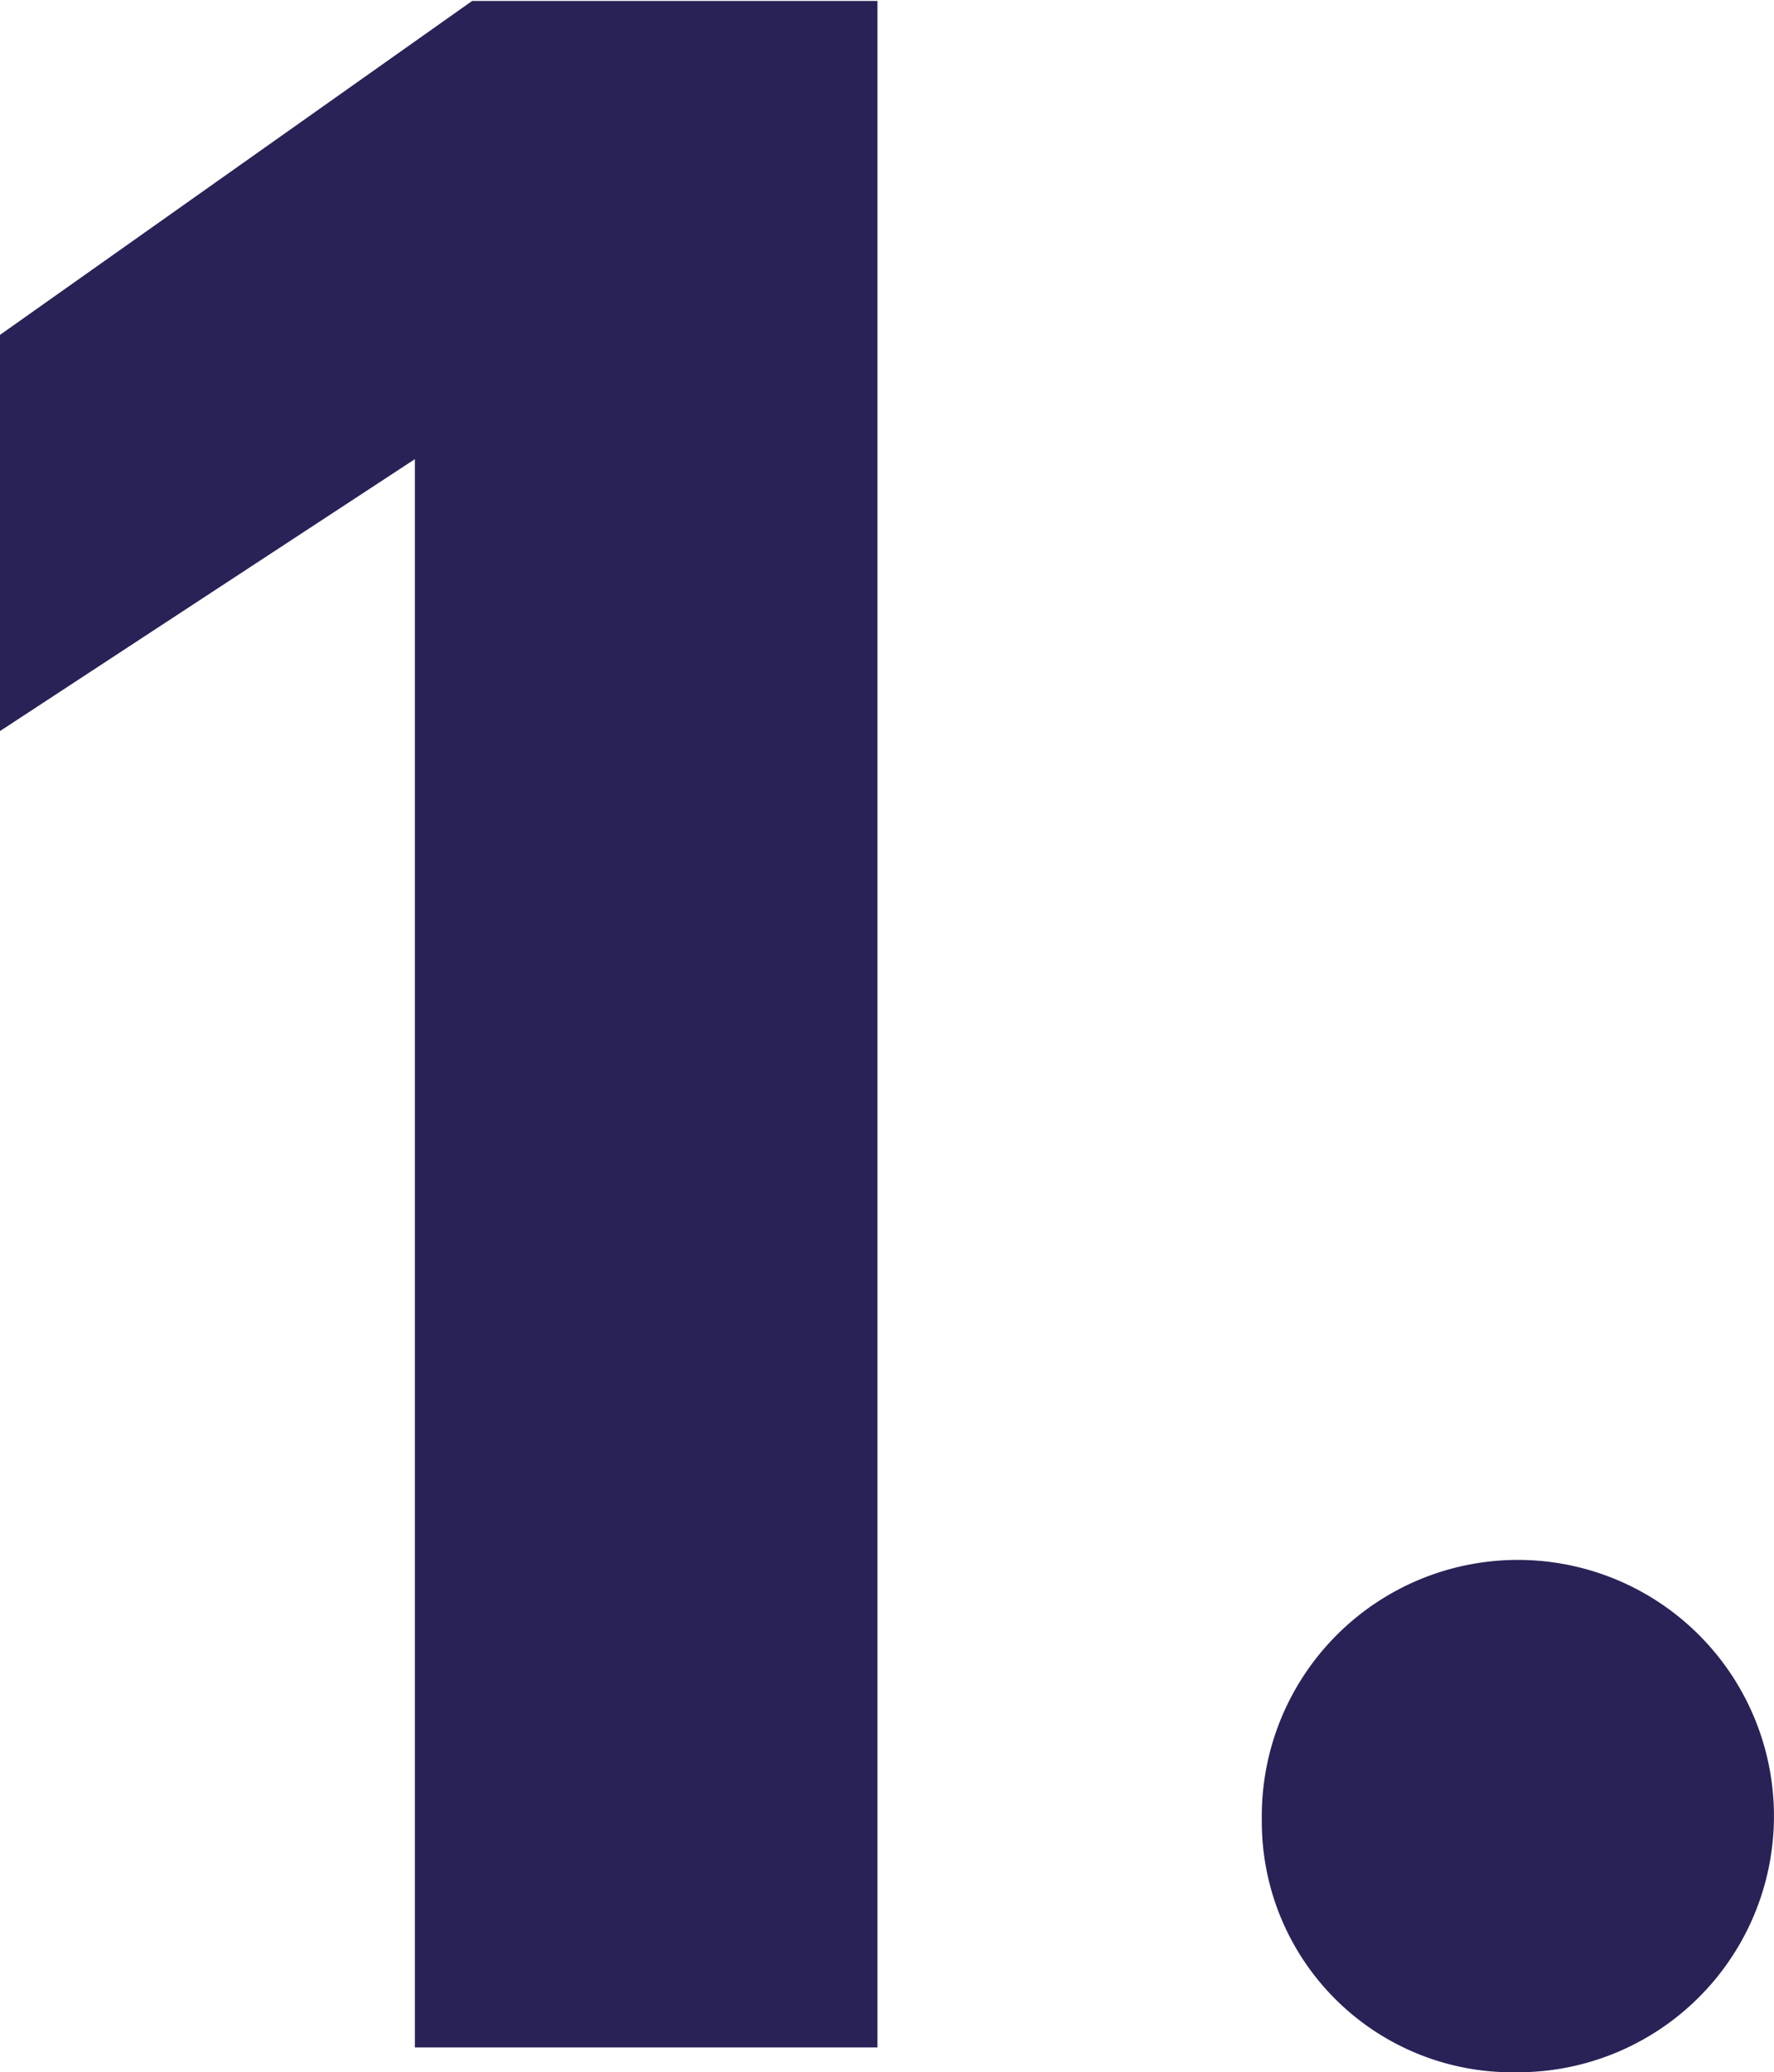
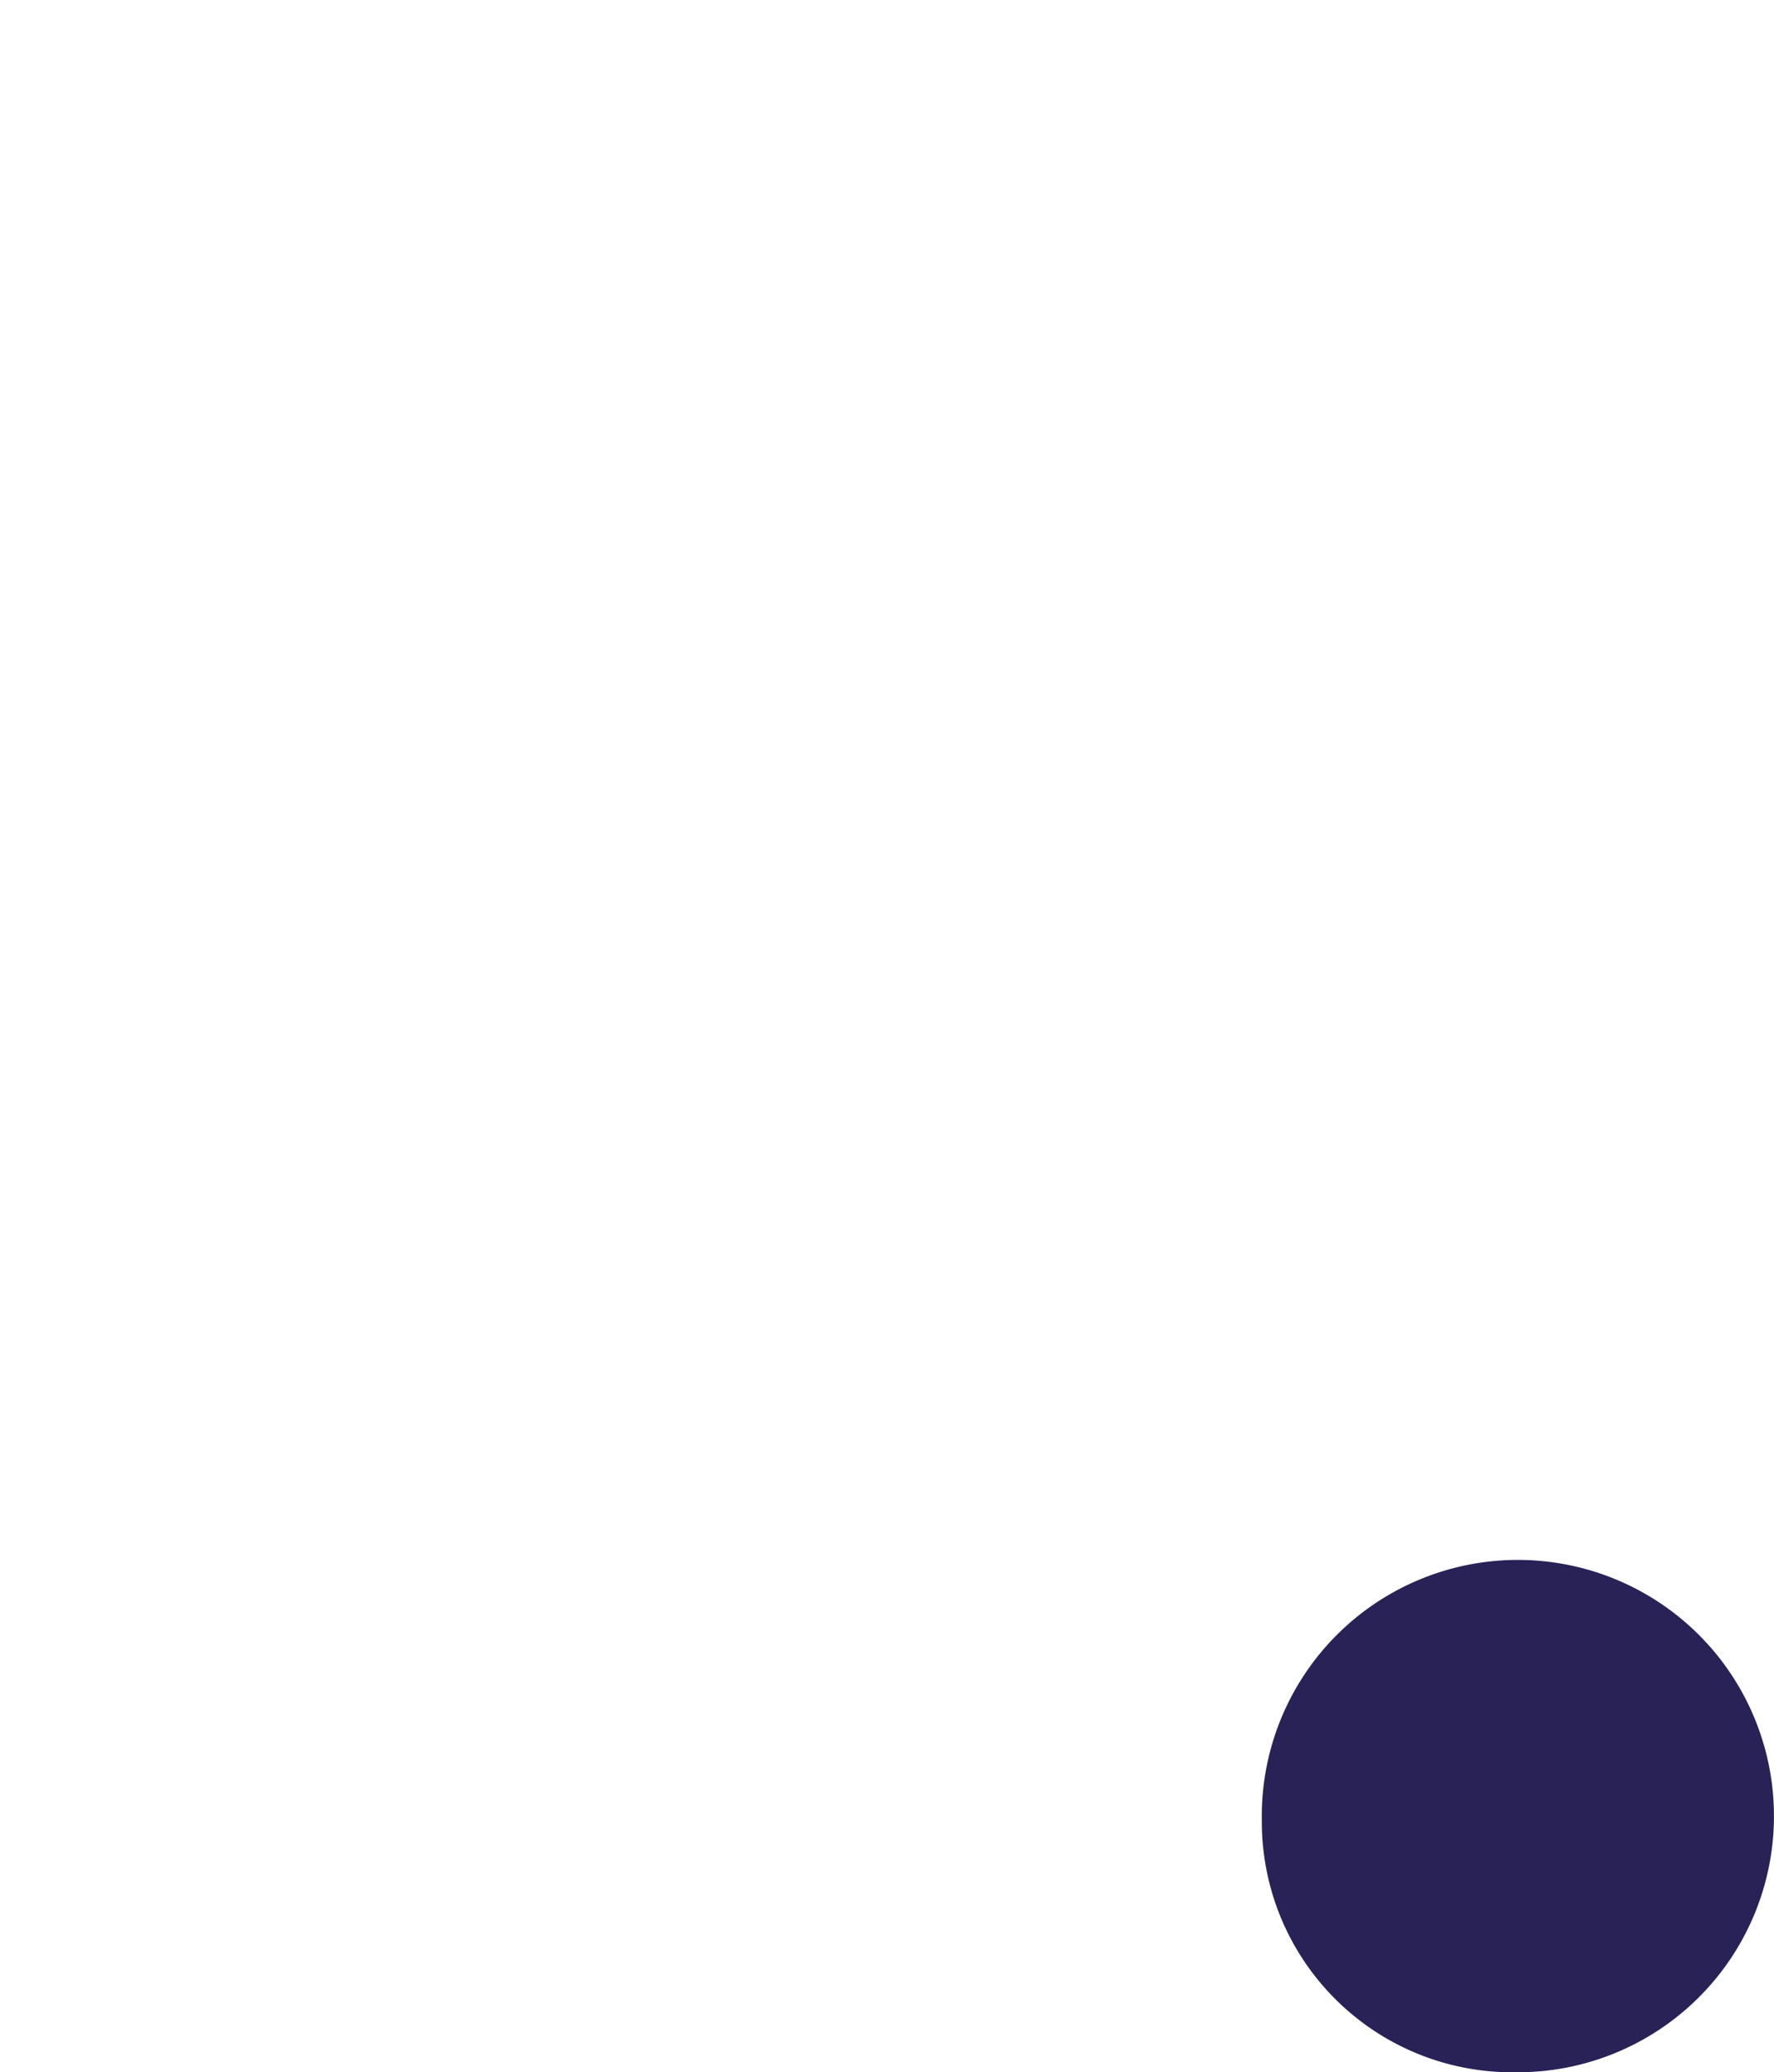
<svg xmlns="http://www.w3.org/2000/svg" id="Layer_1" data-name="Layer 1" viewBox="0 0 74.4 86.88">
  <defs>
    <style>.cls-1{fill:#282257;}</style>
  </defs>
-   <path class="cls-1" d="M29.74,20l-17.4,11.4V14.79l19.8-14h17v85.8H29.74Z" transform="translate(-12.34 -0.75)" />
  <path class="cls-1" d="M65.26,77.07A10.74,10.74,0,1,1,75.94,87.63,10.5,10.5,0,0,1,65.26,77.07Z" transform="translate(-12.34 -0.75)" />
</svg>